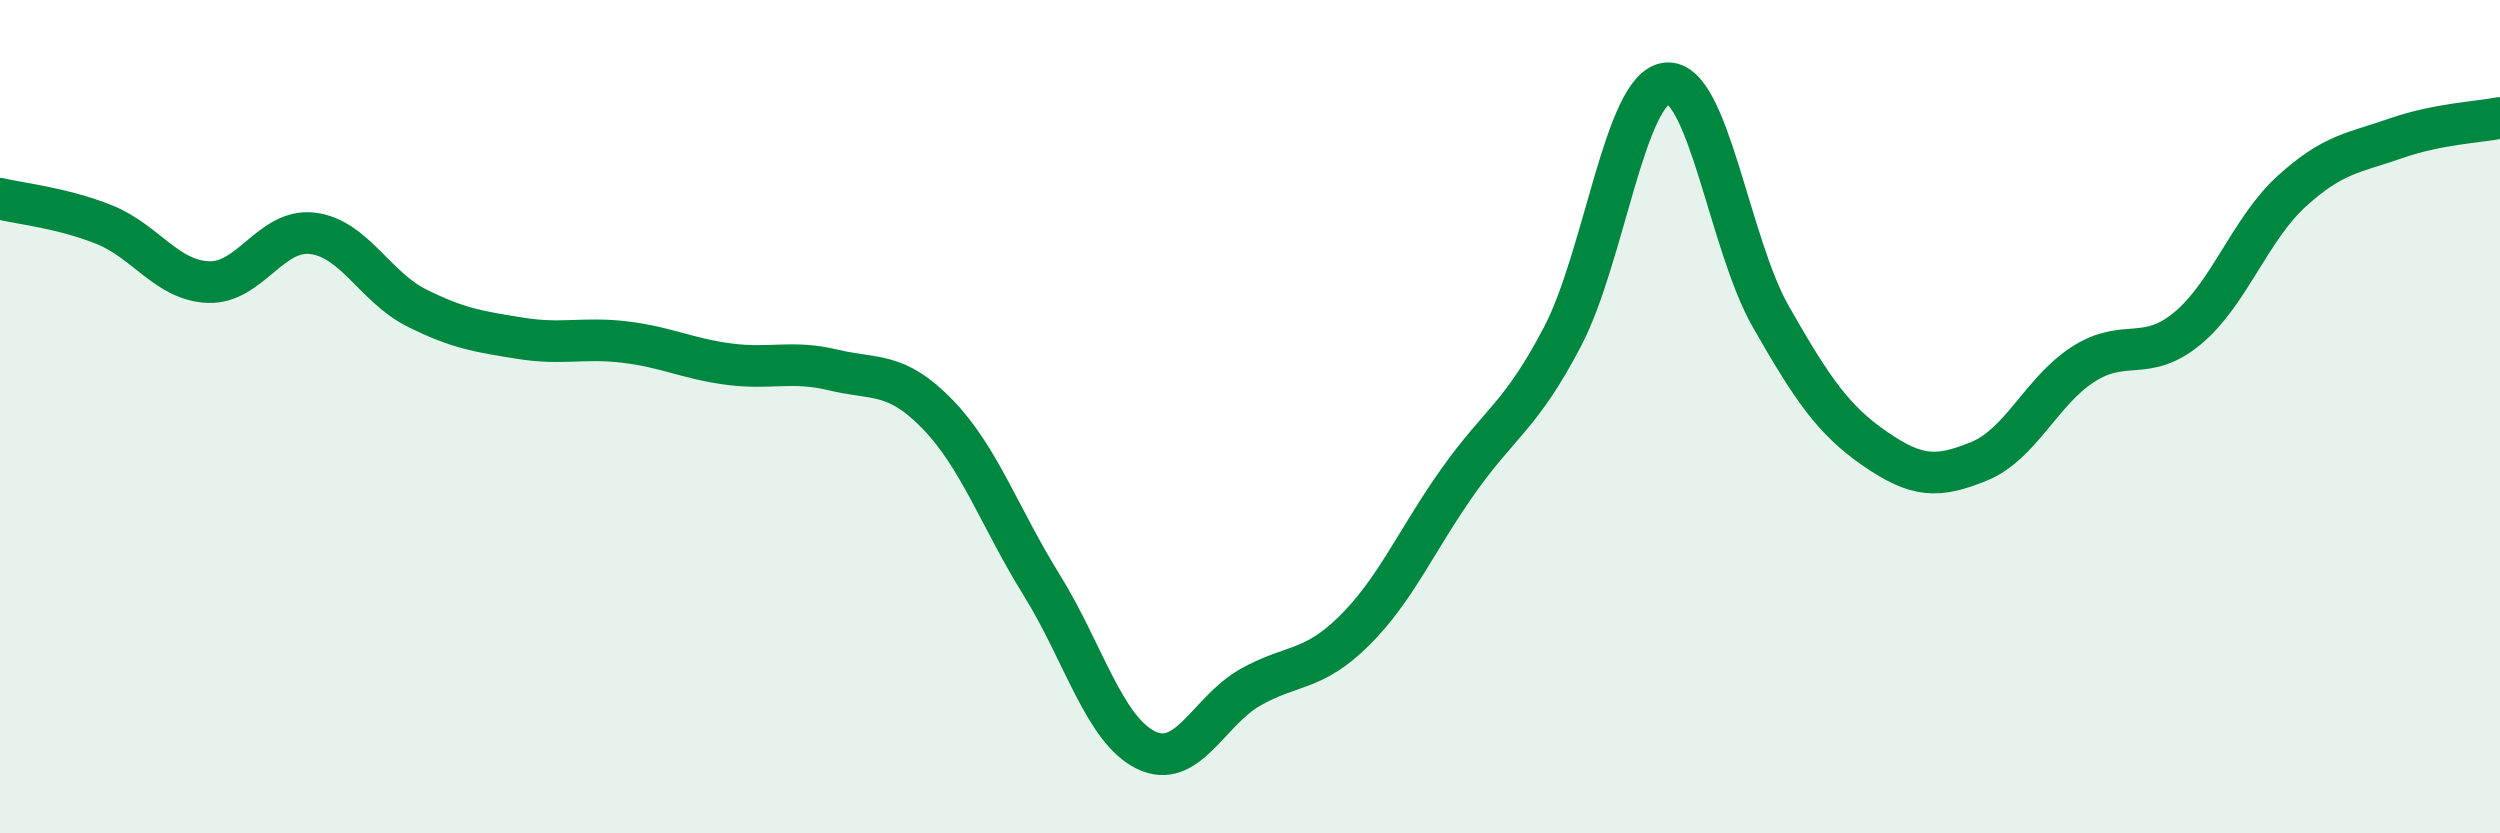
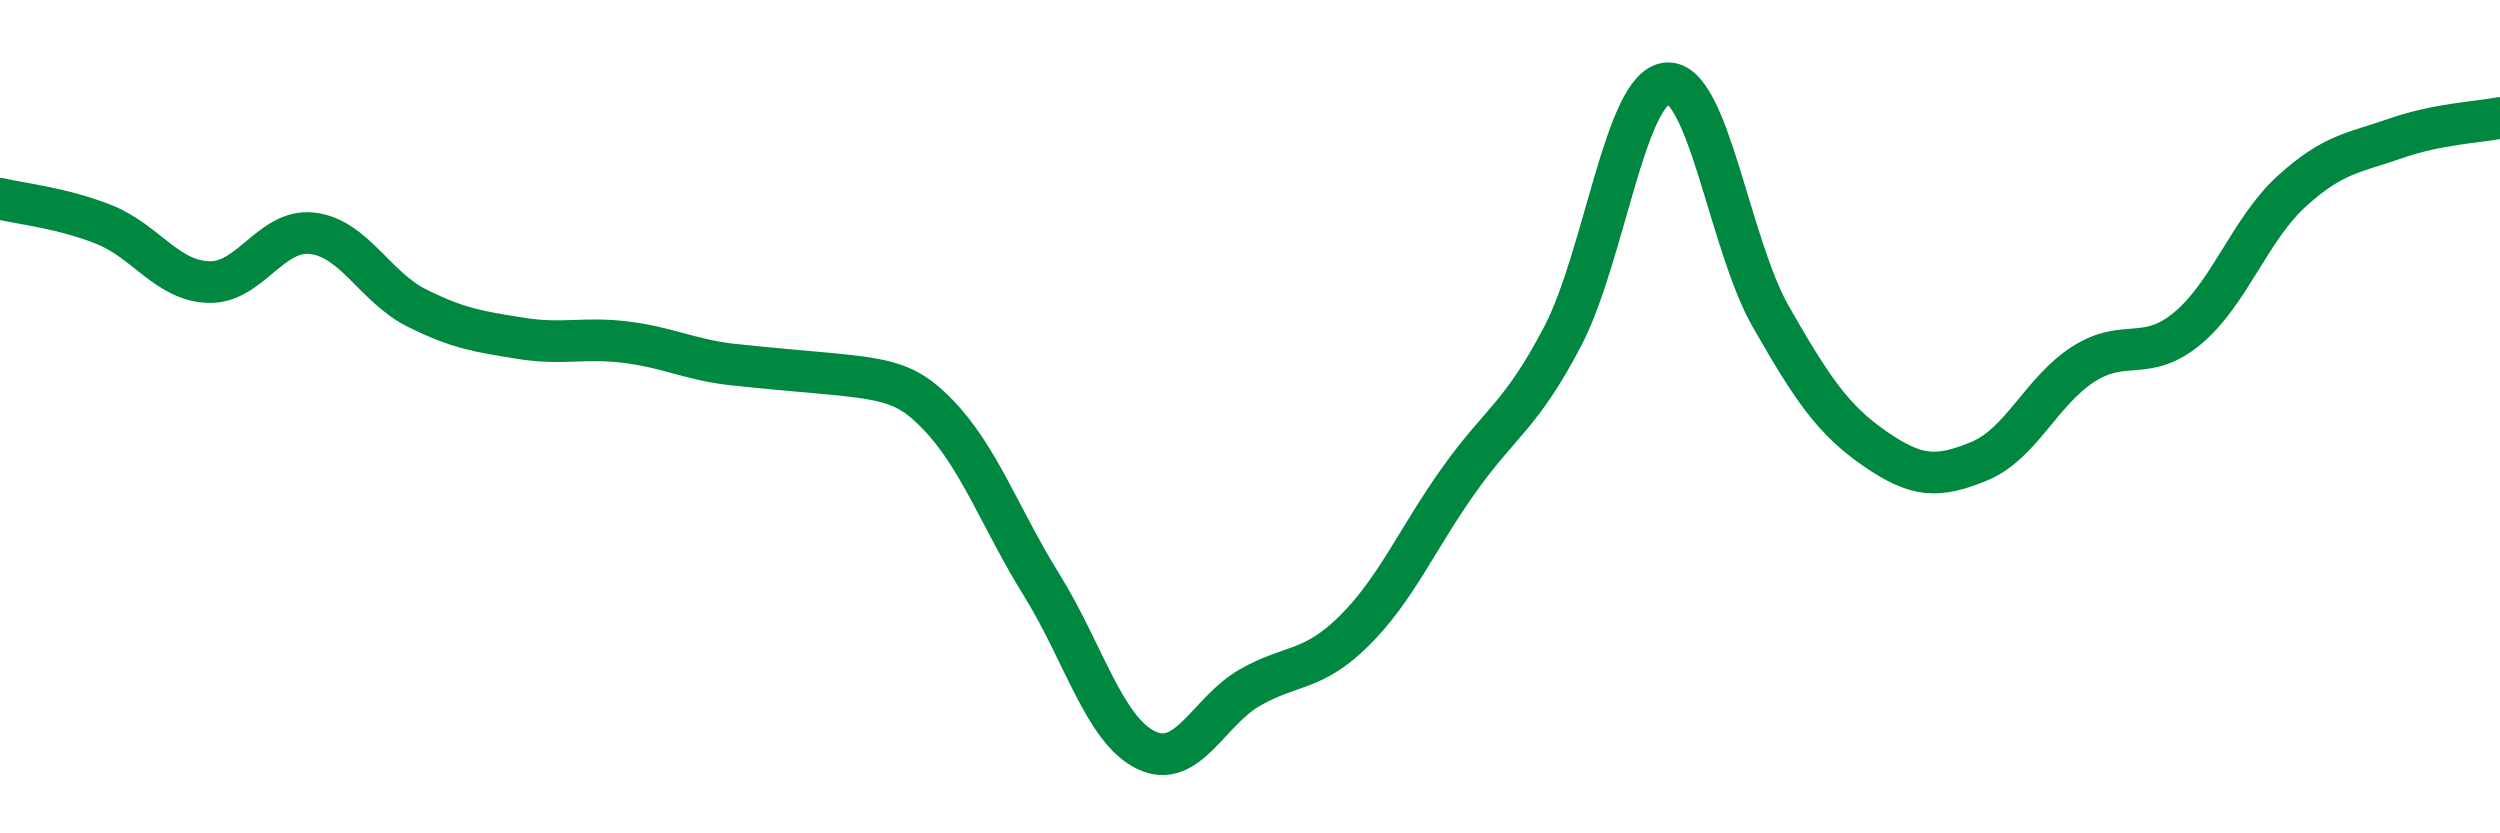
<svg xmlns="http://www.w3.org/2000/svg" width="60" height="20" viewBox="0 0 60 20">
-   <path d="M 0,4.77 C 0.5,4.89 1.5,4.99 2.5,5.39 C 3.5,5.79 4,6.73 5,6.77 C 6,6.81 6.5,5.48 7.5,5.6 C 8.5,5.72 9,6.89 10,7.39 C 11,7.89 11.5,7.96 12.5,8.12 C 13.5,8.28 14,8.09 15,8.21 C 16,8.33 16.5,8.61 17.5,8.74 C 18.5,8.87 19,8.64 20,8.88 C 21,9.12 21.5,8.91 22.5,9.94 C 23.5,10.97 24,12.43 25,14.04 C 26,15.65 26.5,17.51 27.5,18 C 28.5,18.49 29,17.07 30,16.5 C 31,15.93 31.5,16.13 32.5,15.14 C 33.5,14.15 34,12.95 35,11.54 C 36,10.13 36.5,9.99 37.5,8.08 C 38.5,6.17 39,2.1 40,2 C 41,1.9 41.5,5.85 42.5,7.6 C 43.5,9.35 44,10.08 45,10.77 C 46,11.46 46.5,11.48 47.5,11.07 C 48.5,10.66 49,9.38 50,8.74 C 51,8.1 51.5,8.71 52.5,7.88 C 53.5,7.05 54,5.5 55,4.59 C 56,3.68 56.5,3.67 57.5,3.32 C 58.5,2.97 59.5,2.93 60,2.83L60 20L0 20Z" fill="#008740" opacity="0.1" stroke-linecap="round" stroke-linejoin="round" />
-   <path d="M 0,4.77 C 0.5,4.89 1.5,4.99 2.5,5.39 C 3.5,5.79 4,6.73 5,6.77 C 6,6.81 6.5,5.48 7.5,5.6 C 8.5,5.72 9,6.89 10,7.39 C 11,7.89 11.5,7.96 12.5,8.12 C 13.5,8.28 14,8.09 15,8.21 C 16,8.33 16.5,8.61 17.5,8.74 C 18.5,8.87 19,8.64 20,8.88 C 21,9.12 21.5,8.91 22.5,9.94 C 23.5,10.97 24,12.43 25,14.04 C 26,15.65 26.5,17.51 27.5,18 C 28.5,18.49 29,17.07 30,16.5 C 31,15.93 31.5,16.13 32.5,15.14 C 33.5,14.15 34,12.95 35,11.54 C 36,10.13 36.5,9.99 37.5,8.08 C 38.5,6.17 39,2.1 40,2 C 41,1.9 41.5,5.85 42.5,7.6 C 43.5,9.35 44,10.08 45,10.77 C 46,11.46 46.5,11.48 47.5,11.07 C 48.5,10.66 49,9.38 50,8.74 C 51,8.1 51.5,8.71 52.5,7.88 C 53.5,7.05 54,5.5 55,4.59 C 56,3.68 56.5,3.67 57.5,3.32 C 58.5,2.97 59.5,2.93 60,2.83" stroke="#008740" stroke-width="1" fill="none" stroke-linecap="round" stroke-linejoin="round" />
+   <path d="M 0,4.77 C 0.5,4.89 1.5,4.99 2.5,5.39 C 3.5,5.79 4,6.73 5,6.77 C 6,6.81 6.5,5.48 7.5,5.6 C 8.5,5.72 9,6.89 10,7.39 C 11,7.89 11.5,7.96 12.5,8.12 C 13.5,8.28 14,8.09 15,8.21 C 16,8.33 16.5,8.61 17.5,8.74 C 21,9.12 21.5,8.91 22.5,9.94 C 23.5,10.97 24,12.43 25,14.04 C 26,15.65 26.5,17.51 27.5,18 C 28.5,18.49 29,17.07 30,16.5 C 31,15.93 31.5,16.13 32.5,15.14 C 33.5,14.15 34,12.95 35,11.54 C 36,10.13 36.5,9.99 37.5,8.08 C 38.5,6.17 39,2.1 40,2 C 41,1.9 41.5,5.85 42.5,7.6 C 43.5,9.35 44,10.08 45,10.77 C 46,11.46 46.5,11.48 47.5,11.07 C 48.5,10.66 49,9.38 50,8.74 C 51,8.1 51.5,8.71 52.5,7.88 C 53.5,7.05 54,5.5 55,4.59 C 56,3.68 56.5,3.67 57.5,3.32 C 58.5,2.97 59.5,2.93 60,2.83" stroke="#008740" stroke-width="1" fill="none" stroke-linecap="round" stroke-linejoin="round" />
</svg>